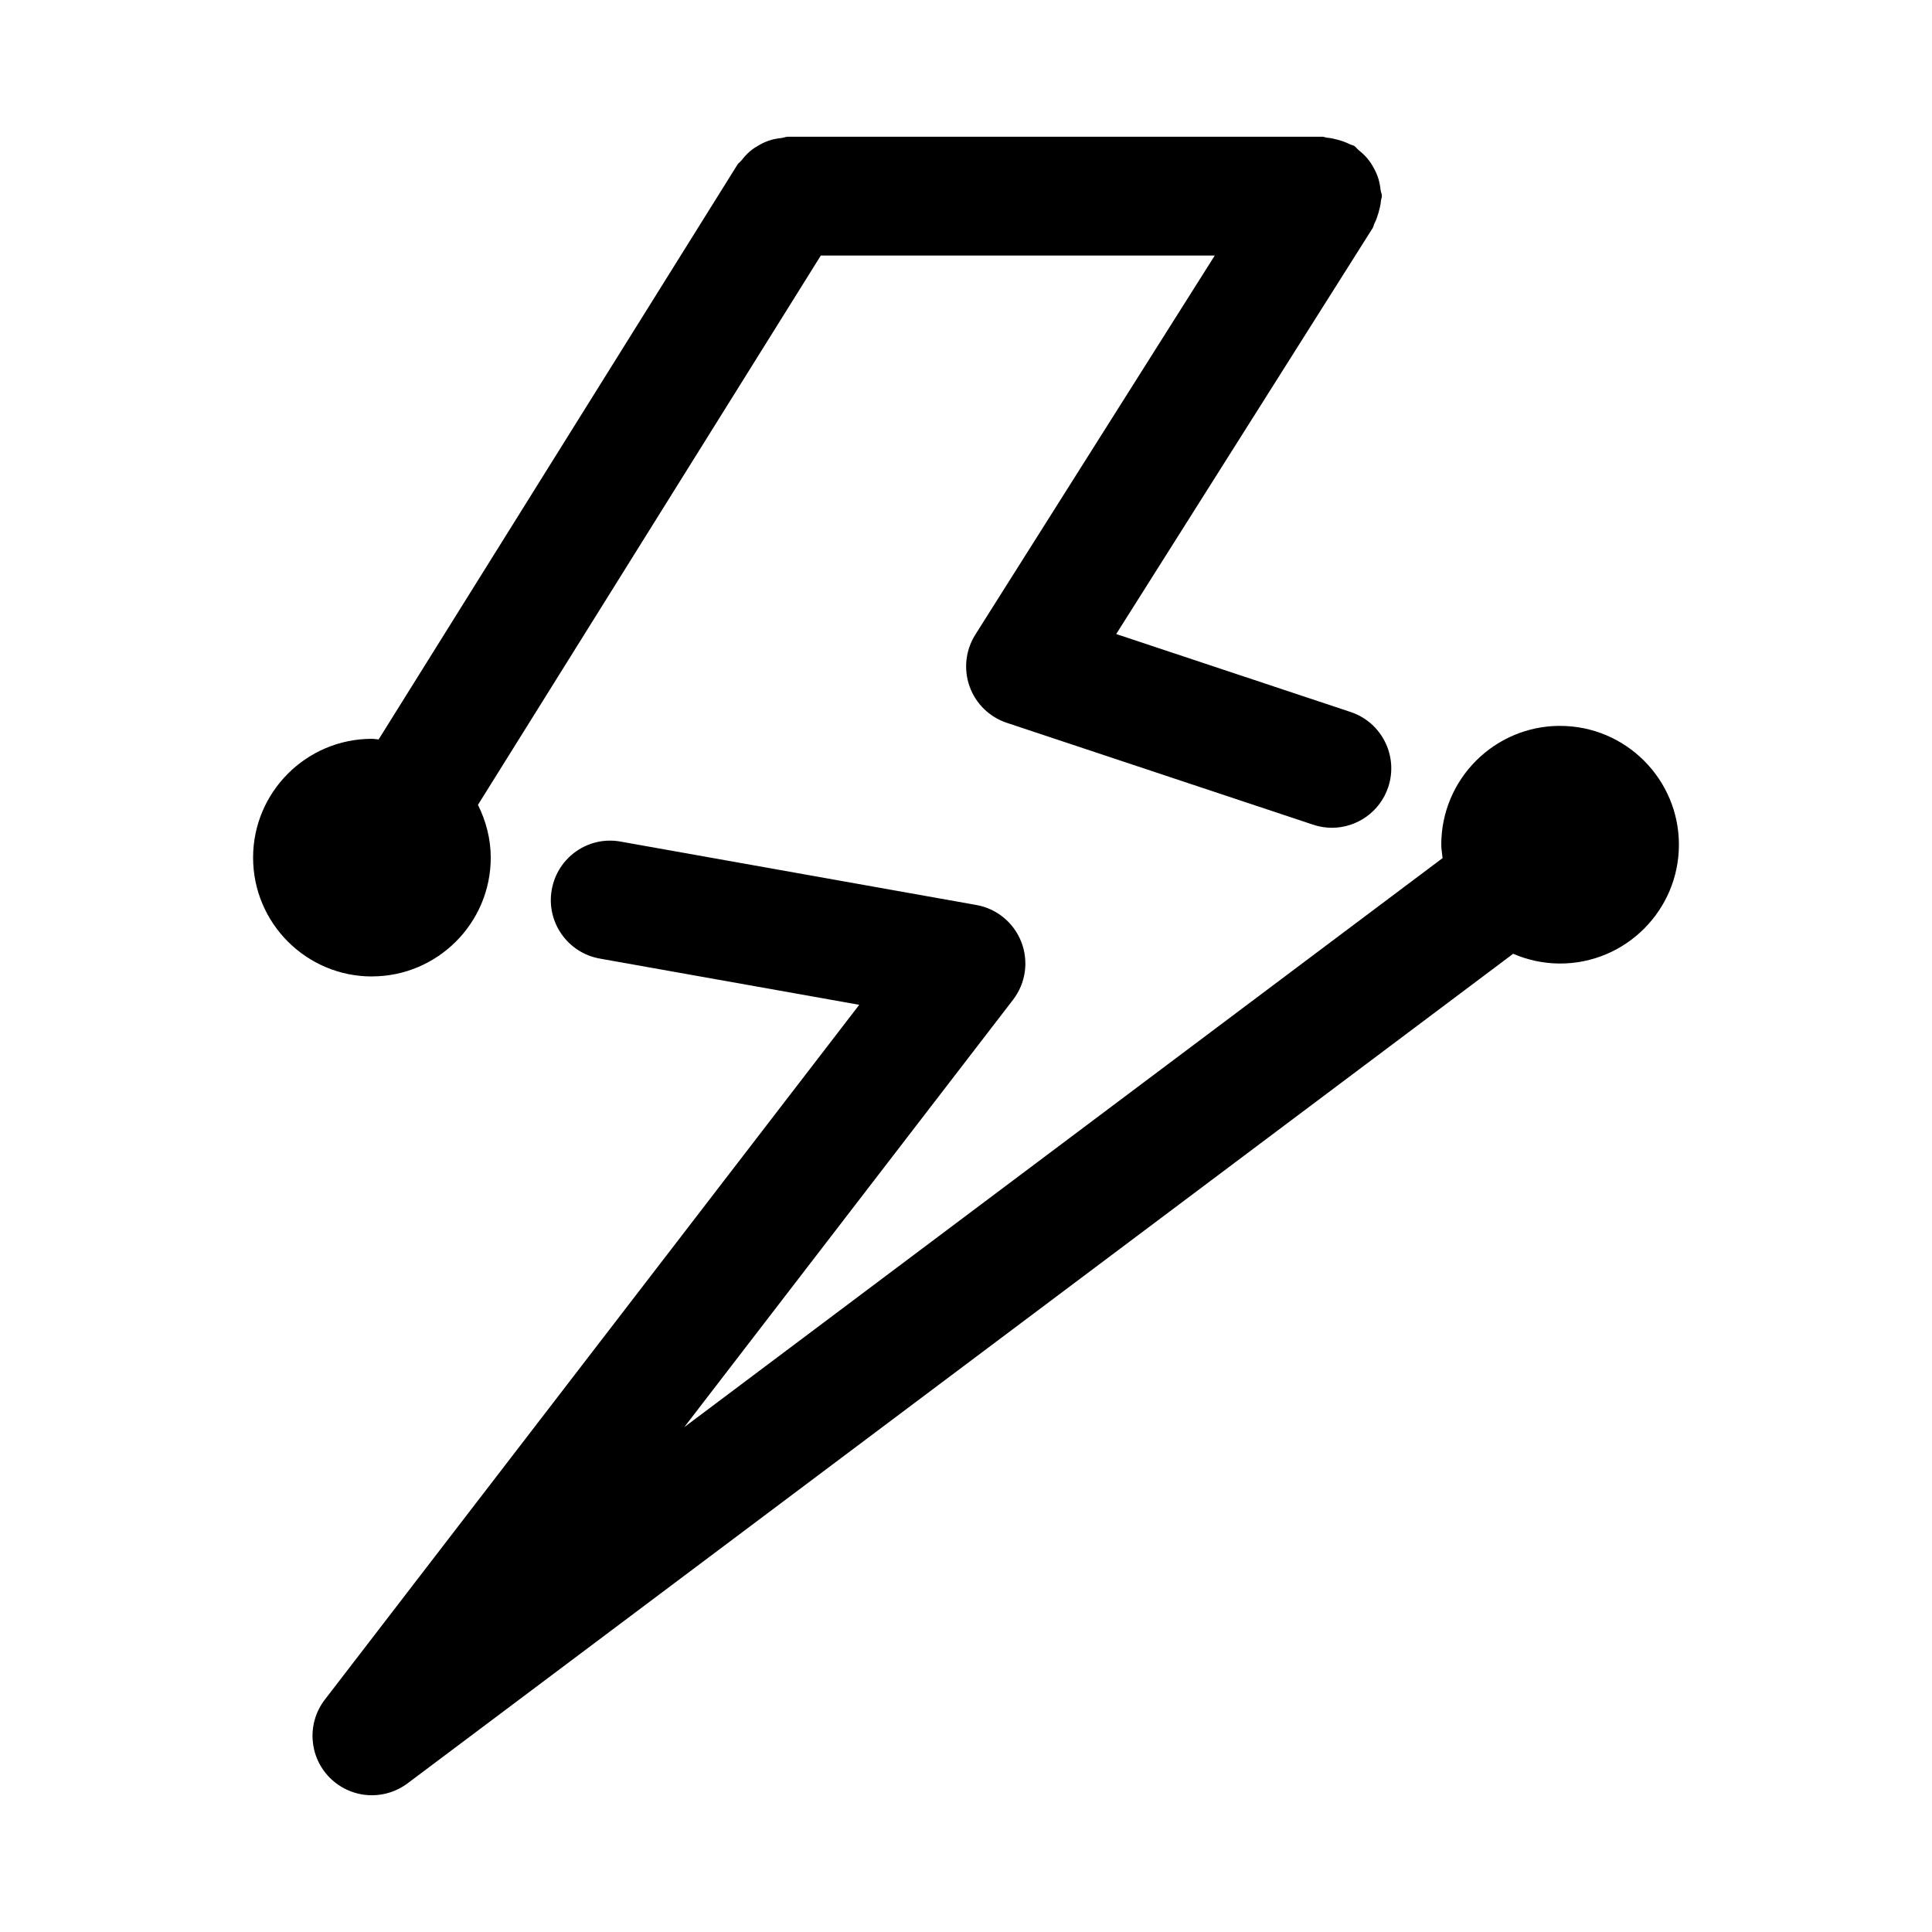
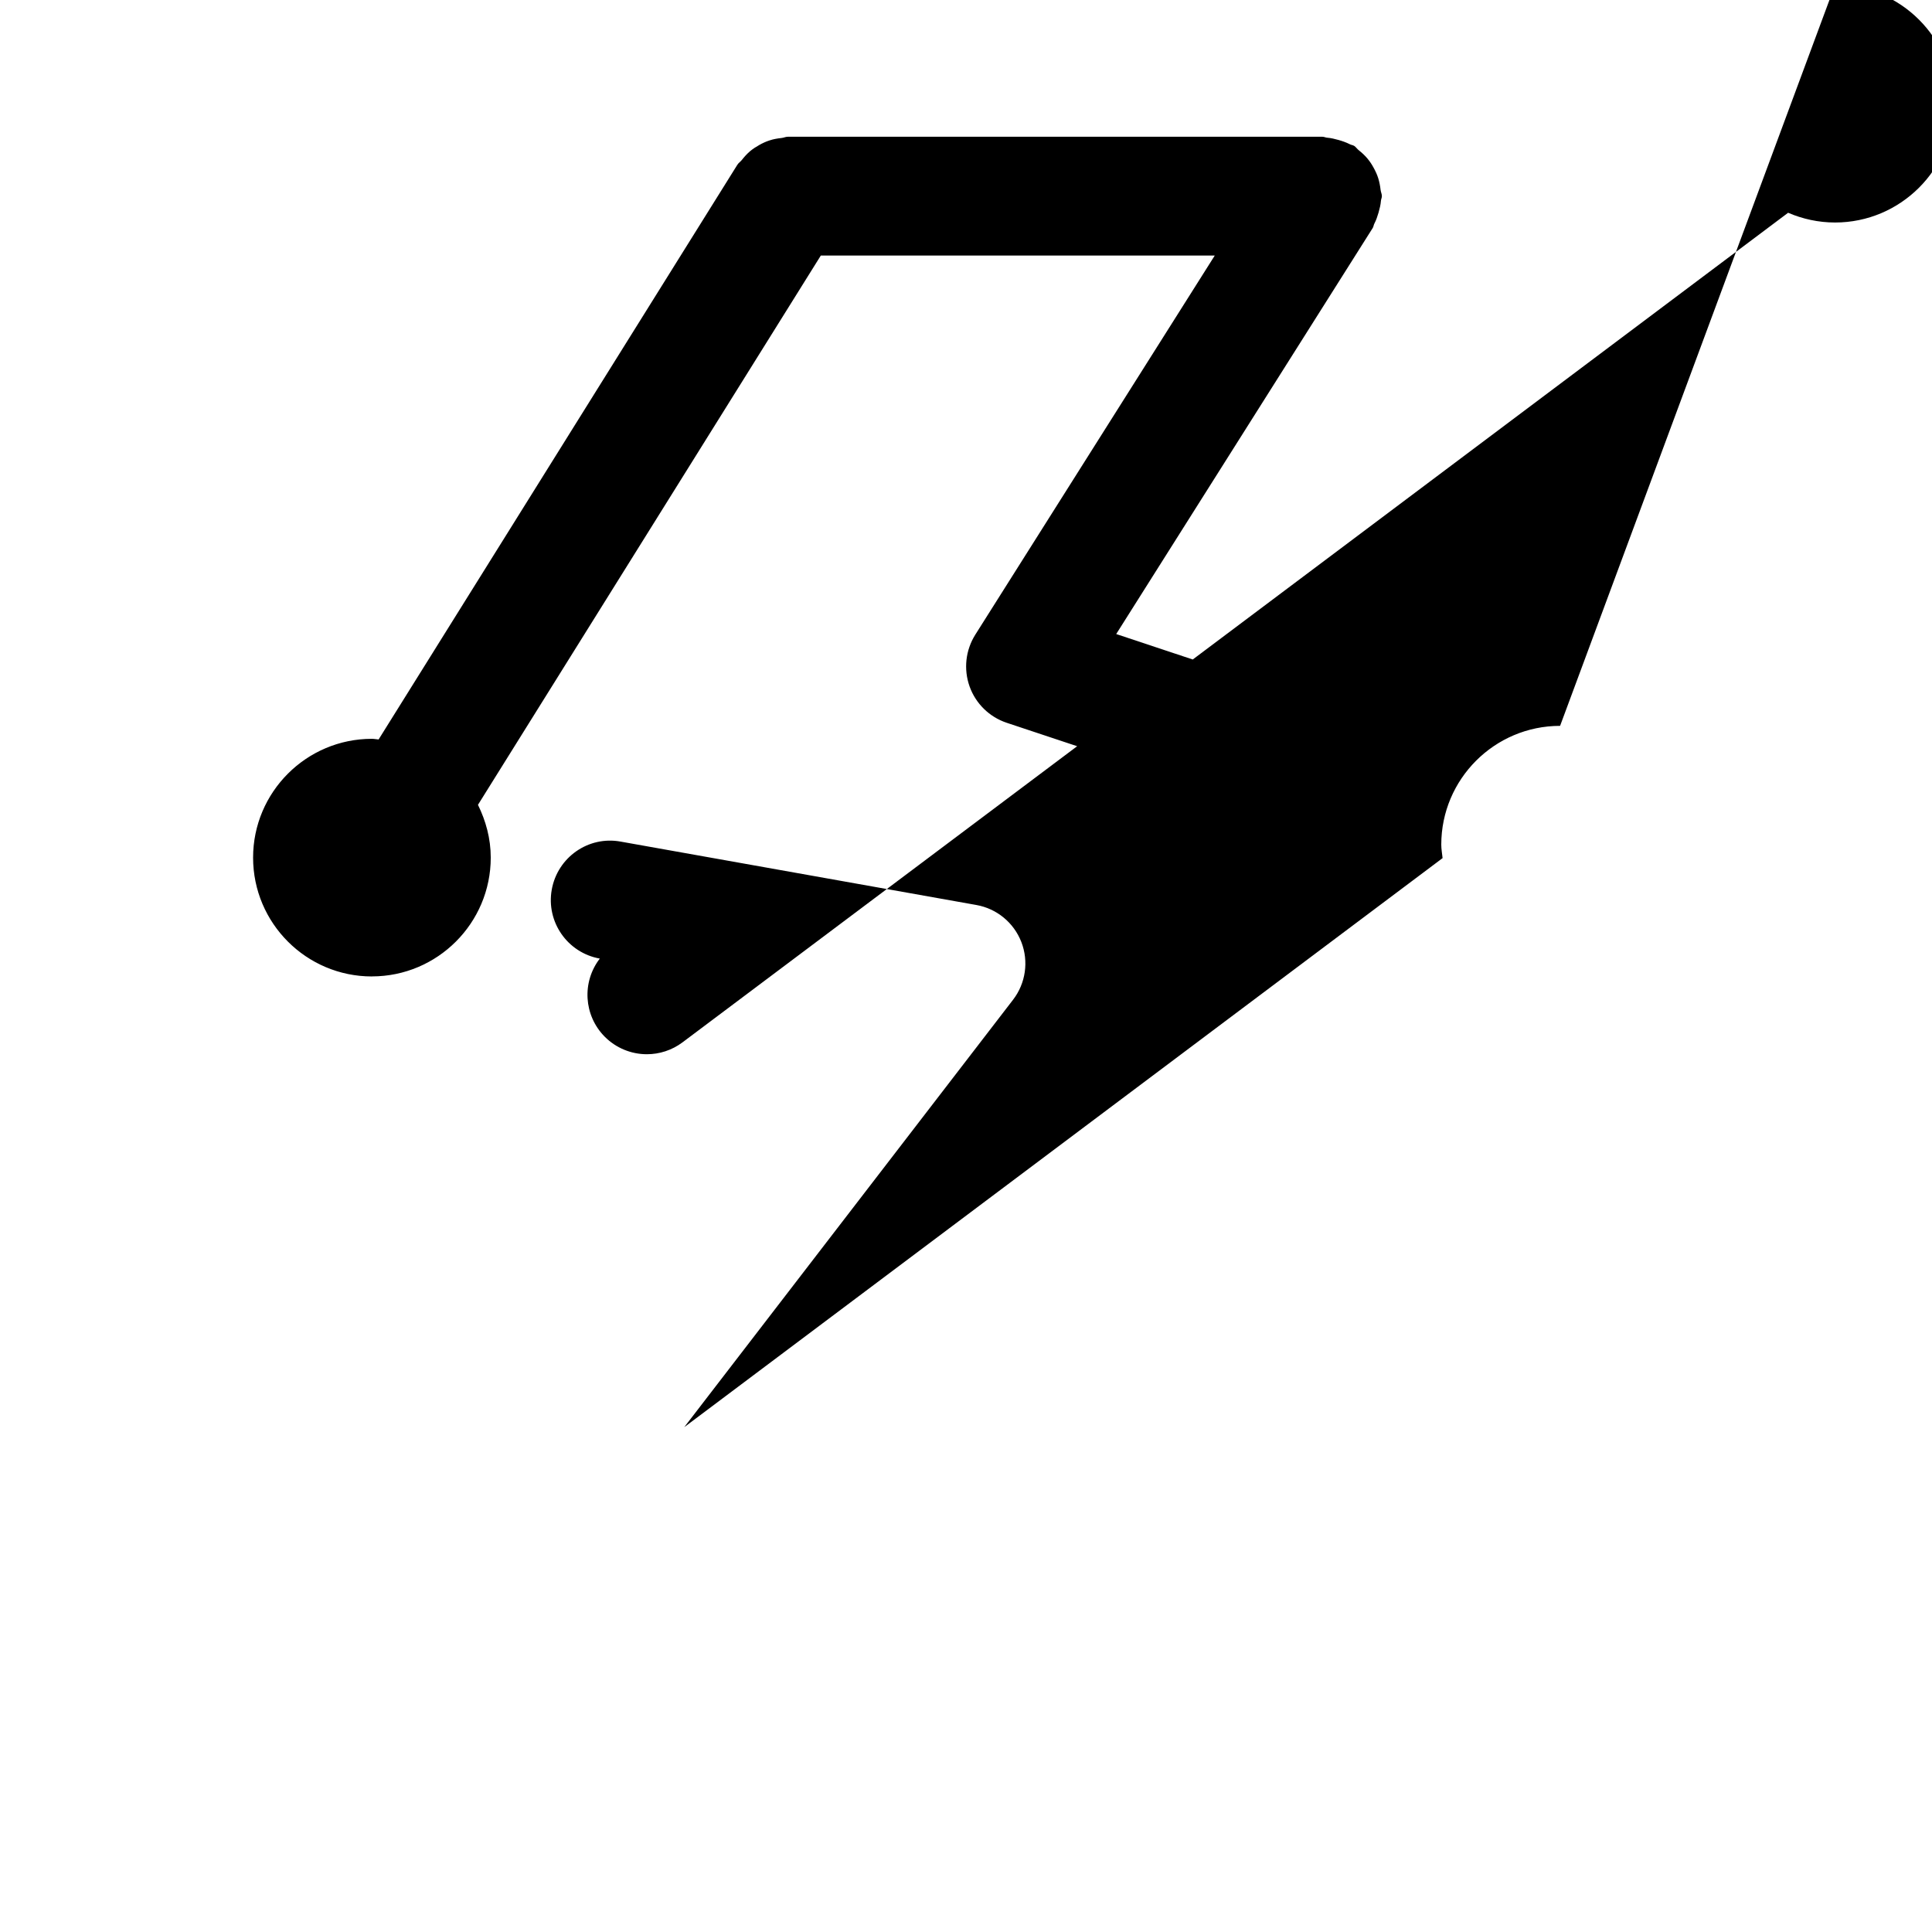
<svg xmlns="http://www.w3.org/2000/svg" fill="#000000" width="800px" height="800px" version="1.1" viewBox="144 144 512 512">
-   <path d="m242.56 402.77c-17.367 0-31.488-14.121-31.488-31.488s14.121-31.488 31.488-31.488c0.613 0 1.18 0.141 1.777 0.172l95.078-152.31c0.316-0.504 0.805-0.789 1.164-1.242 0.676-0.867 1.371-1.637 2.203-2.348 0.789-0.66 1.59-1.164 2.457-1.652 0.867-0.488 1.715-0.883 2.676-1.195 1.039-0.348 2.062-0.52 3.164-0.645 0.602-0.047 1.09-0.332 1.688-0.332h141.7c0.441 0 0.82 0.219 1.242 0.25 1.039 0.078 2.031 0.332 3.055 0.613 1.023 0.301 2 0.629 2.945 1.117 0.379 0.203 0.805 0.219 1.164 0.441 0.488 0.316 0.77 0.82 1.227 1.164 0.852 0.676 1.605 1.371 2.297 2.203 0.66 0.789 1.18 1.59 1.652 2.473 0.473 0.867 0.883 1.73 1.18 2.676 0.332 1.039 0.52 2.078 0.645 3.164 0.07 0.574 0.34 1.062 0.34 1.645 0 0.426-0.219 0.789-0.25 1.211-0.078 1.07-0.332 2.062-0.629 3.117-0.301 1.023-0.613 1.984-1.102 2.914-0.203 0.379-0.219 0.805-0.441 1.18l-67.984 107.62 62.109 20.656c8.25 2.738 12.723 11.652 9.98 19.902-2.203 6.598-8.344 10.785-14.941 10.785-1.637 0-3.32-0.27-4.961-0.82l-81.191-27c-4.598-1.527-8.234-5.086-9.855-9.637-1.621-4.566-1.07-9.605 1.512-13.715l63.465-100.48h-104.4l-90.859 145.57c2.078 4.234 3.387 8.926 3.387 13.98 0 17.367-14.125 31.488-31.488 31.488zm314.88-66.41c-17.367 0-31.488 14.121-31.488 31.488 0 1.211 0.234 2.363 0.348 3.559l-200.96 150.8 87.129-113.26c3.352-4.359 4.188-10.156 2.203-15.289-1.984-5.133-6.504-8.863-11.918-9.824l-94.273-16.801c-8.566-1.574-16.734 4.172-18.262 12.738-1.527 8.551 4.172 16.734 12.738 18.262l68.754 12.25-141.62 184.13c-4.801 6.234-4.266 15.066 1.273 20.672 3.055 3.086 7.117 4.676 11.195 4.676 3.305 0 6.629-1.039 9.445-3.148l293-219.85c3.809 1.637 8.031 2.582 12.438 2.582 17.367 0 31.488-14.121 31.488-31.488 0-17.363-14.121-31.488-31.488-31.488z" />
+   <path d="m242.56 402.77c-17.367 0-31.488-14.121-31.488-31.488s14.121-31.488 31.488-31.488c0.613 0 1.18 0.141 1.777 0.172l95.078-152.31c0.316-0.504 0.805-0.789 1.164-1.242 0.676-0.867 1.371-1.637 2.203-2.348 0.789-0.66 1.59-1.164 2.457-1.652 0.867-0.488 1.715-0.883 2.676-1.195 1.039-0.348 2.062-0.52 3.164-0.645 0.602-0.047 1.09-0.332 1.688-0.332h141.7c0.441 0 0.82 0.219 1.242 0.25 1.039 0.078 2.031 0.332 3.055 0.613 1.023 0.301 2 0.629 2.945 1.117 0.379 0.203 0.805 0.219 1.164 0.441 0.488 0.316 0.77 0.82 1.227 1.164 0.852 0.676 1.605 1.371 2.297 2.203 0.66 0.789 1.18 1.59 1.652 2.473 0.473 0.867 0.883 1.73 1.18 2.676 0.332 1.039 0.52 2.078 0.645 3.164 0.07 0.574 0.34 1.062 0.34 1.645 0 0.426-0.219 0.789-0.25 1.211-0.078 1.07-0.332 2.062-0.629 3.117-0.301 1.023-0.613 1.984-1.102 2.914-0.203 0.379-0.219 0.805-0.441 1.18l-67.984 107.62 62.109 20.656c8.25 2.738 12.723 11.652 9.98 19.902-2.203 6.598-8.344 10.785-14.941 10.785-1.637 0-3.32-0.27-4.961-0.82l-81.191-27c-4.598-1.527-8.234-5.086-9.855-9.637-1.621-4.566-1.07-9.605 1.512-13.715l63.465-100.48h-104.4l-90.859 145.57c2.078 4.234 3.387 8.926 3.387 13.98 0 17.367-14.125 31.488-31.488 31.488zm314.88-66.41c-17.367 0-31.488 14.121-31.488 31.488 0 1.211 0.234 2.363 0.348 3.559l-200.96 150.8 87.129-113.26c3.352-4.359 4.188-10.156 2.203-15.289-1.984-5.133-6.504-8.863-11.918-9.824l-94.273-16.801c-8.566-1.574-16.734 4.172-18.262 12.738-1.527 8.551 4.172 16.734 12.738 18.262c-4.801 6.234-4.266 15.066 1.273 20.672 3.055 3.086 7.117 4.676 11.195 4.676 3.305 0 6.629-1.039 9.445-3.148l293-219.85c3.809 1.637 8.031 2.582 12.438 2.582 17.367 0 31.488-14.121 31.488-31.488 0-17.363-14.121-31.488-31.488-31.488z" />
</svg>